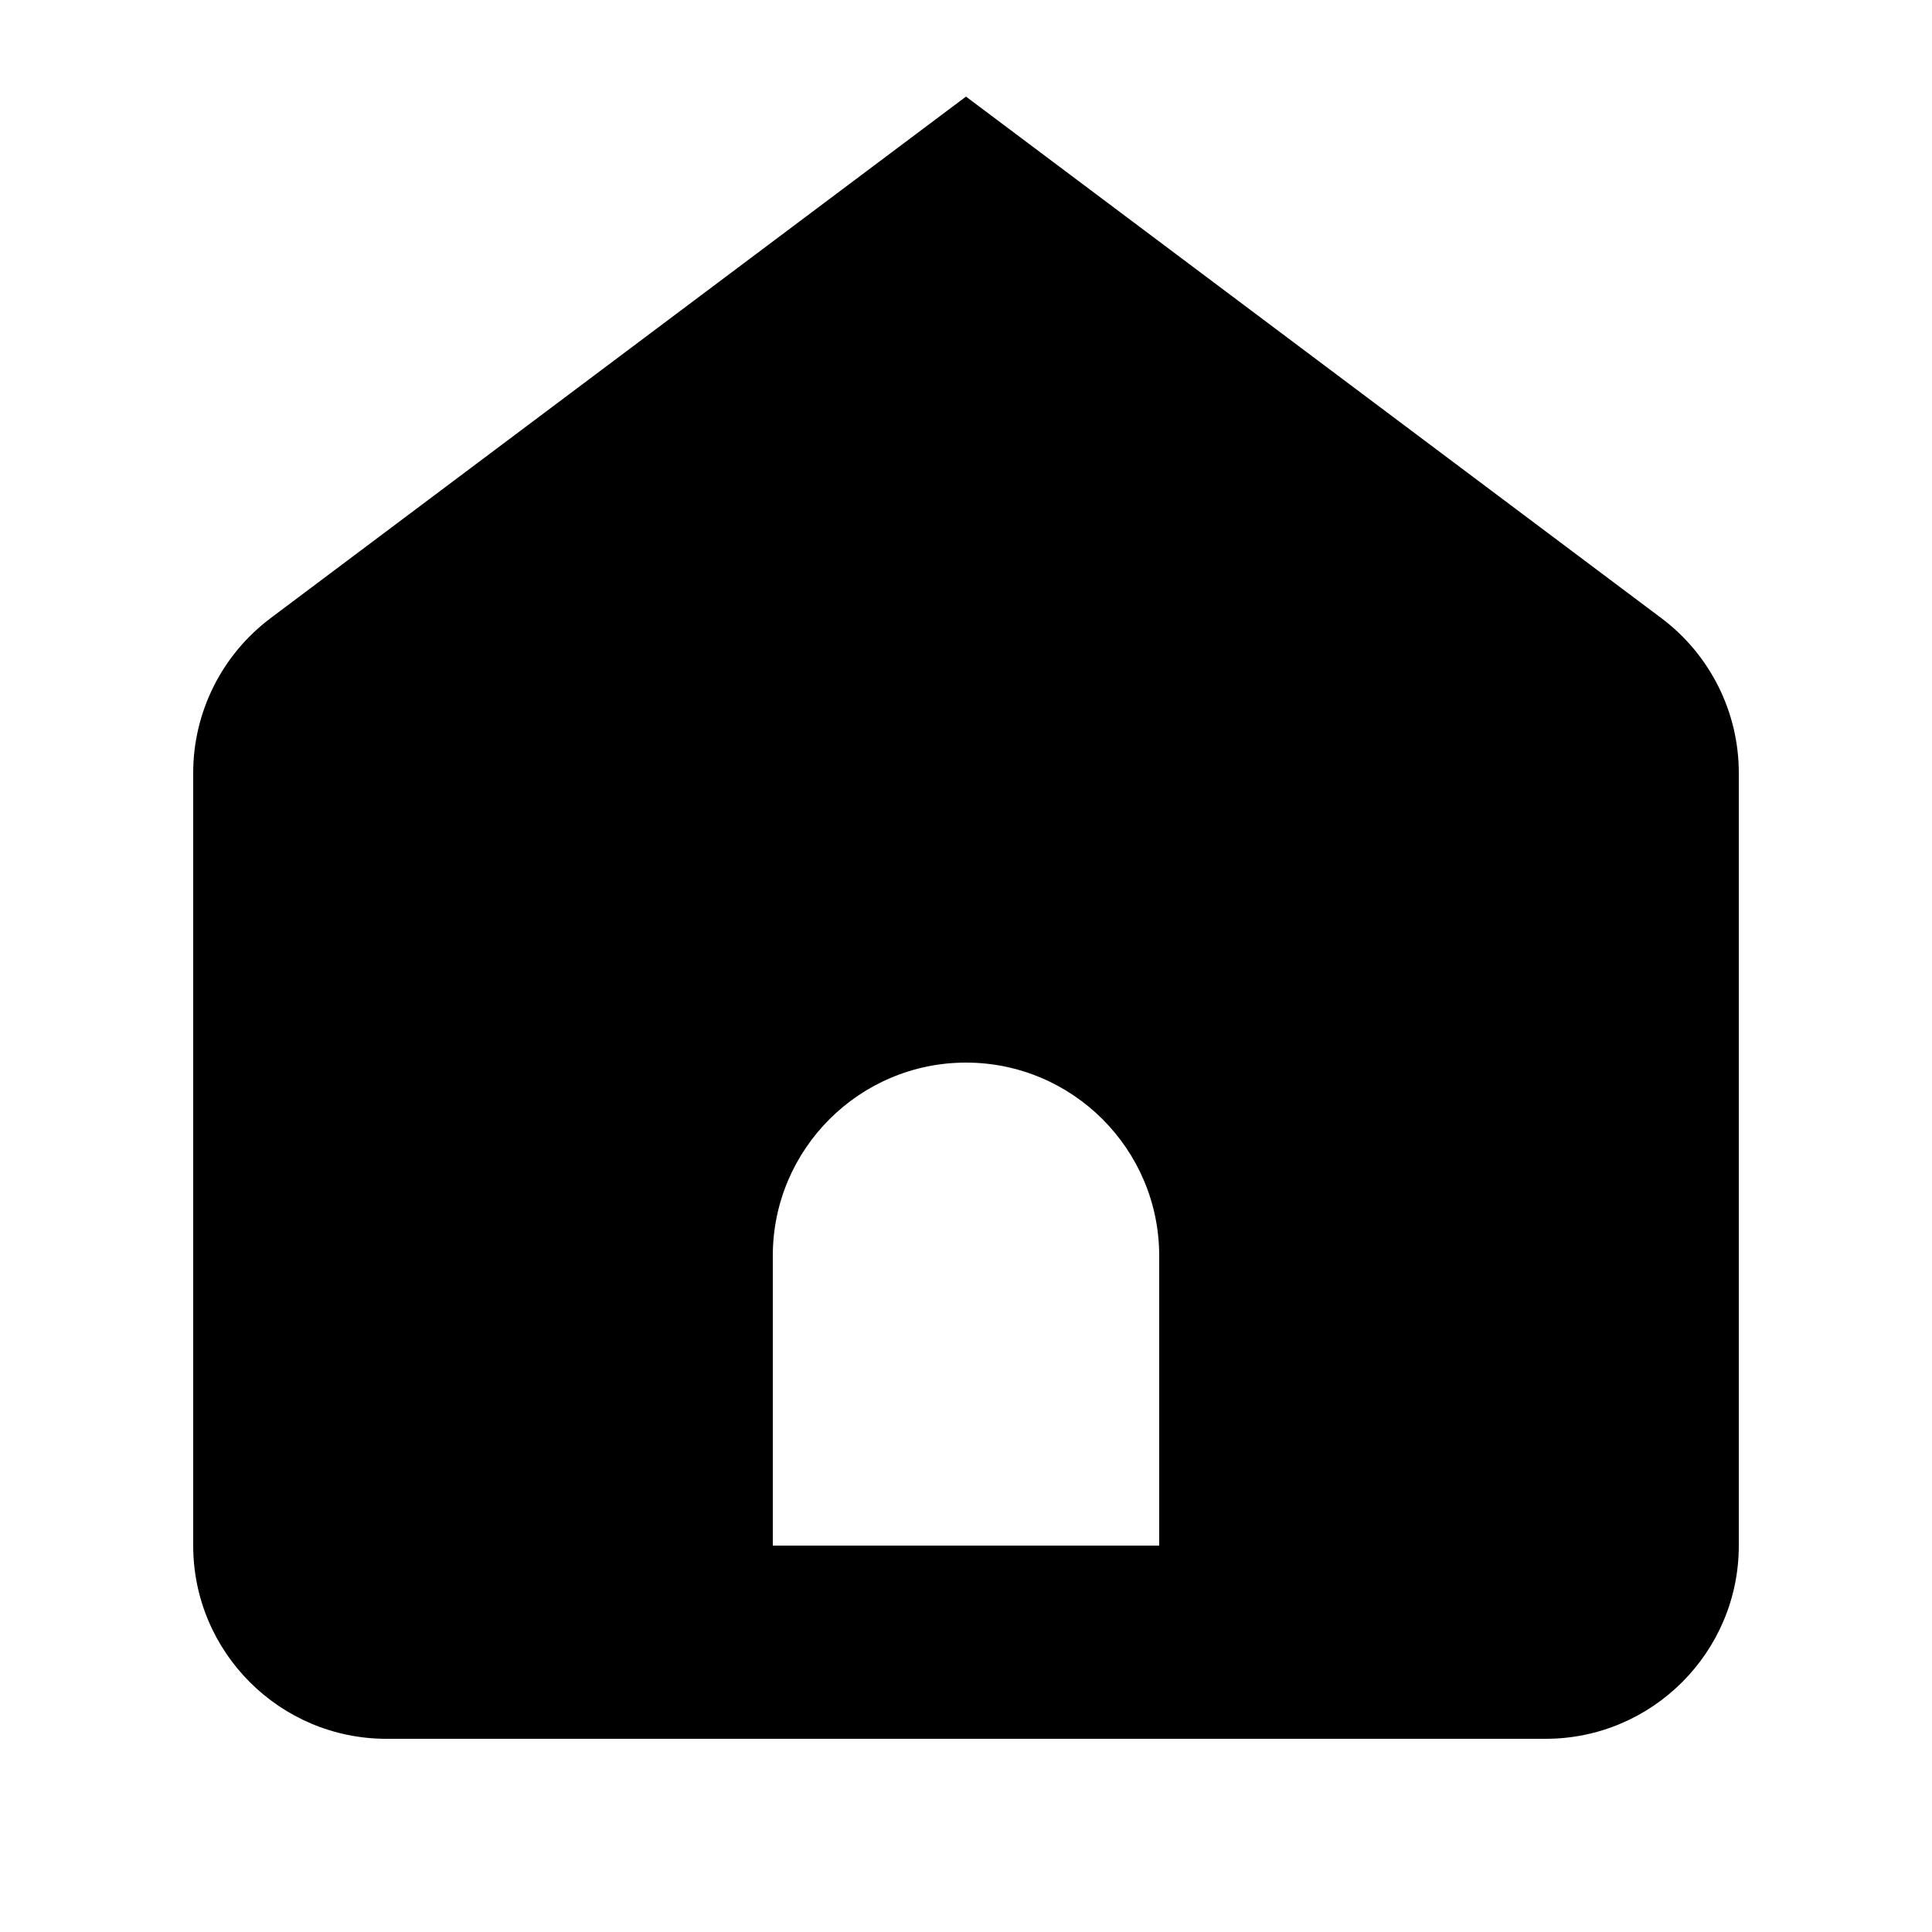
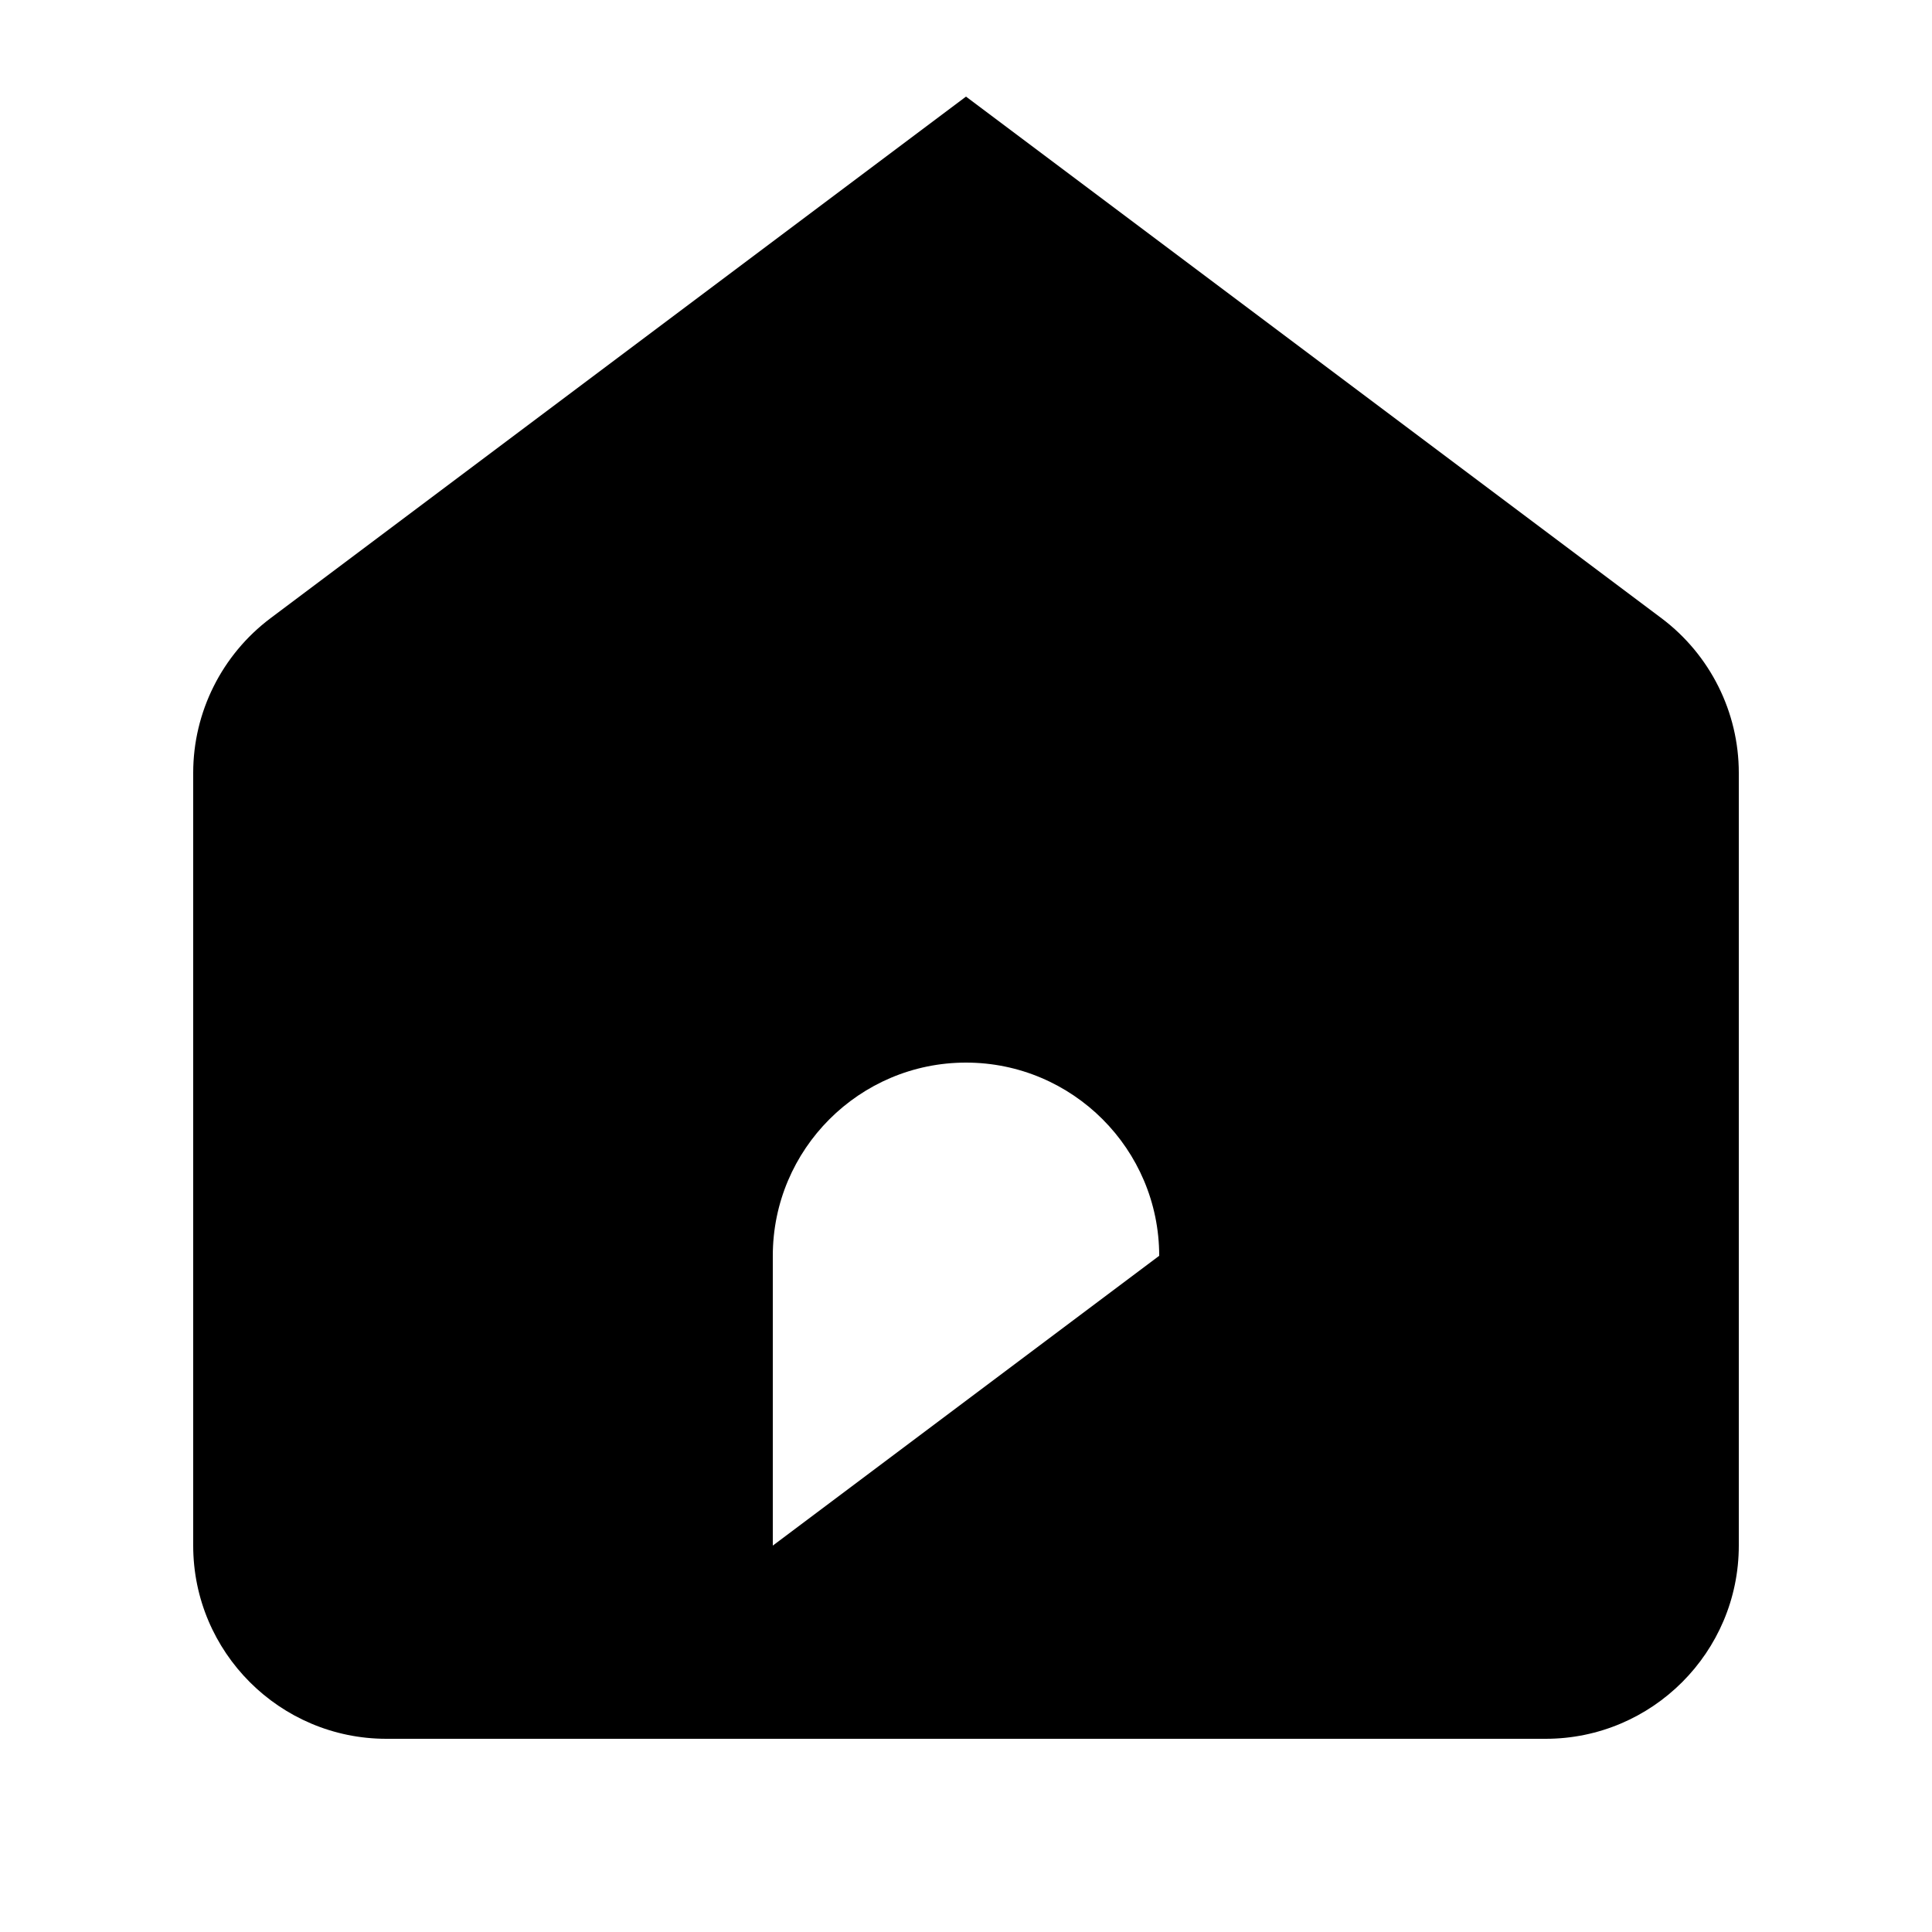
<svg xmlns="http://www.w3.org/2000/svg" viewBox="0 0 640 640">
-   <path fill="currentColor" d="M224 576L128 576C92.7 576 64 547.3 64 512L64 256C64 235.9 73.5 216.9 89.6 204.8L320 32L550.4 204.8C566.5 216.9 576 235.9 576 256L576 512C576 547.3 547.3 576 512 576L224 576zM320 352C284.7 352 256 380.7 256 416L256 512L384 512L384 416C384 380.7 355.3 352 320 352z" />
+   <path fill="currentColor" d="M224 576L128 576C92.7 576 64 547.3 64 512L64 256C64 235.9 73.5 216.9 89.6 204.8L320 32L550.4 204.8C566.5 216.9 576 235.9 576 256L576 512C576 547.3 547.3 576 512 576L224 576zM320 352C284.7 352 256 380.7 256 416L256 512L384 416C384 380.7 355.3 352 320 352z" />
</svg>